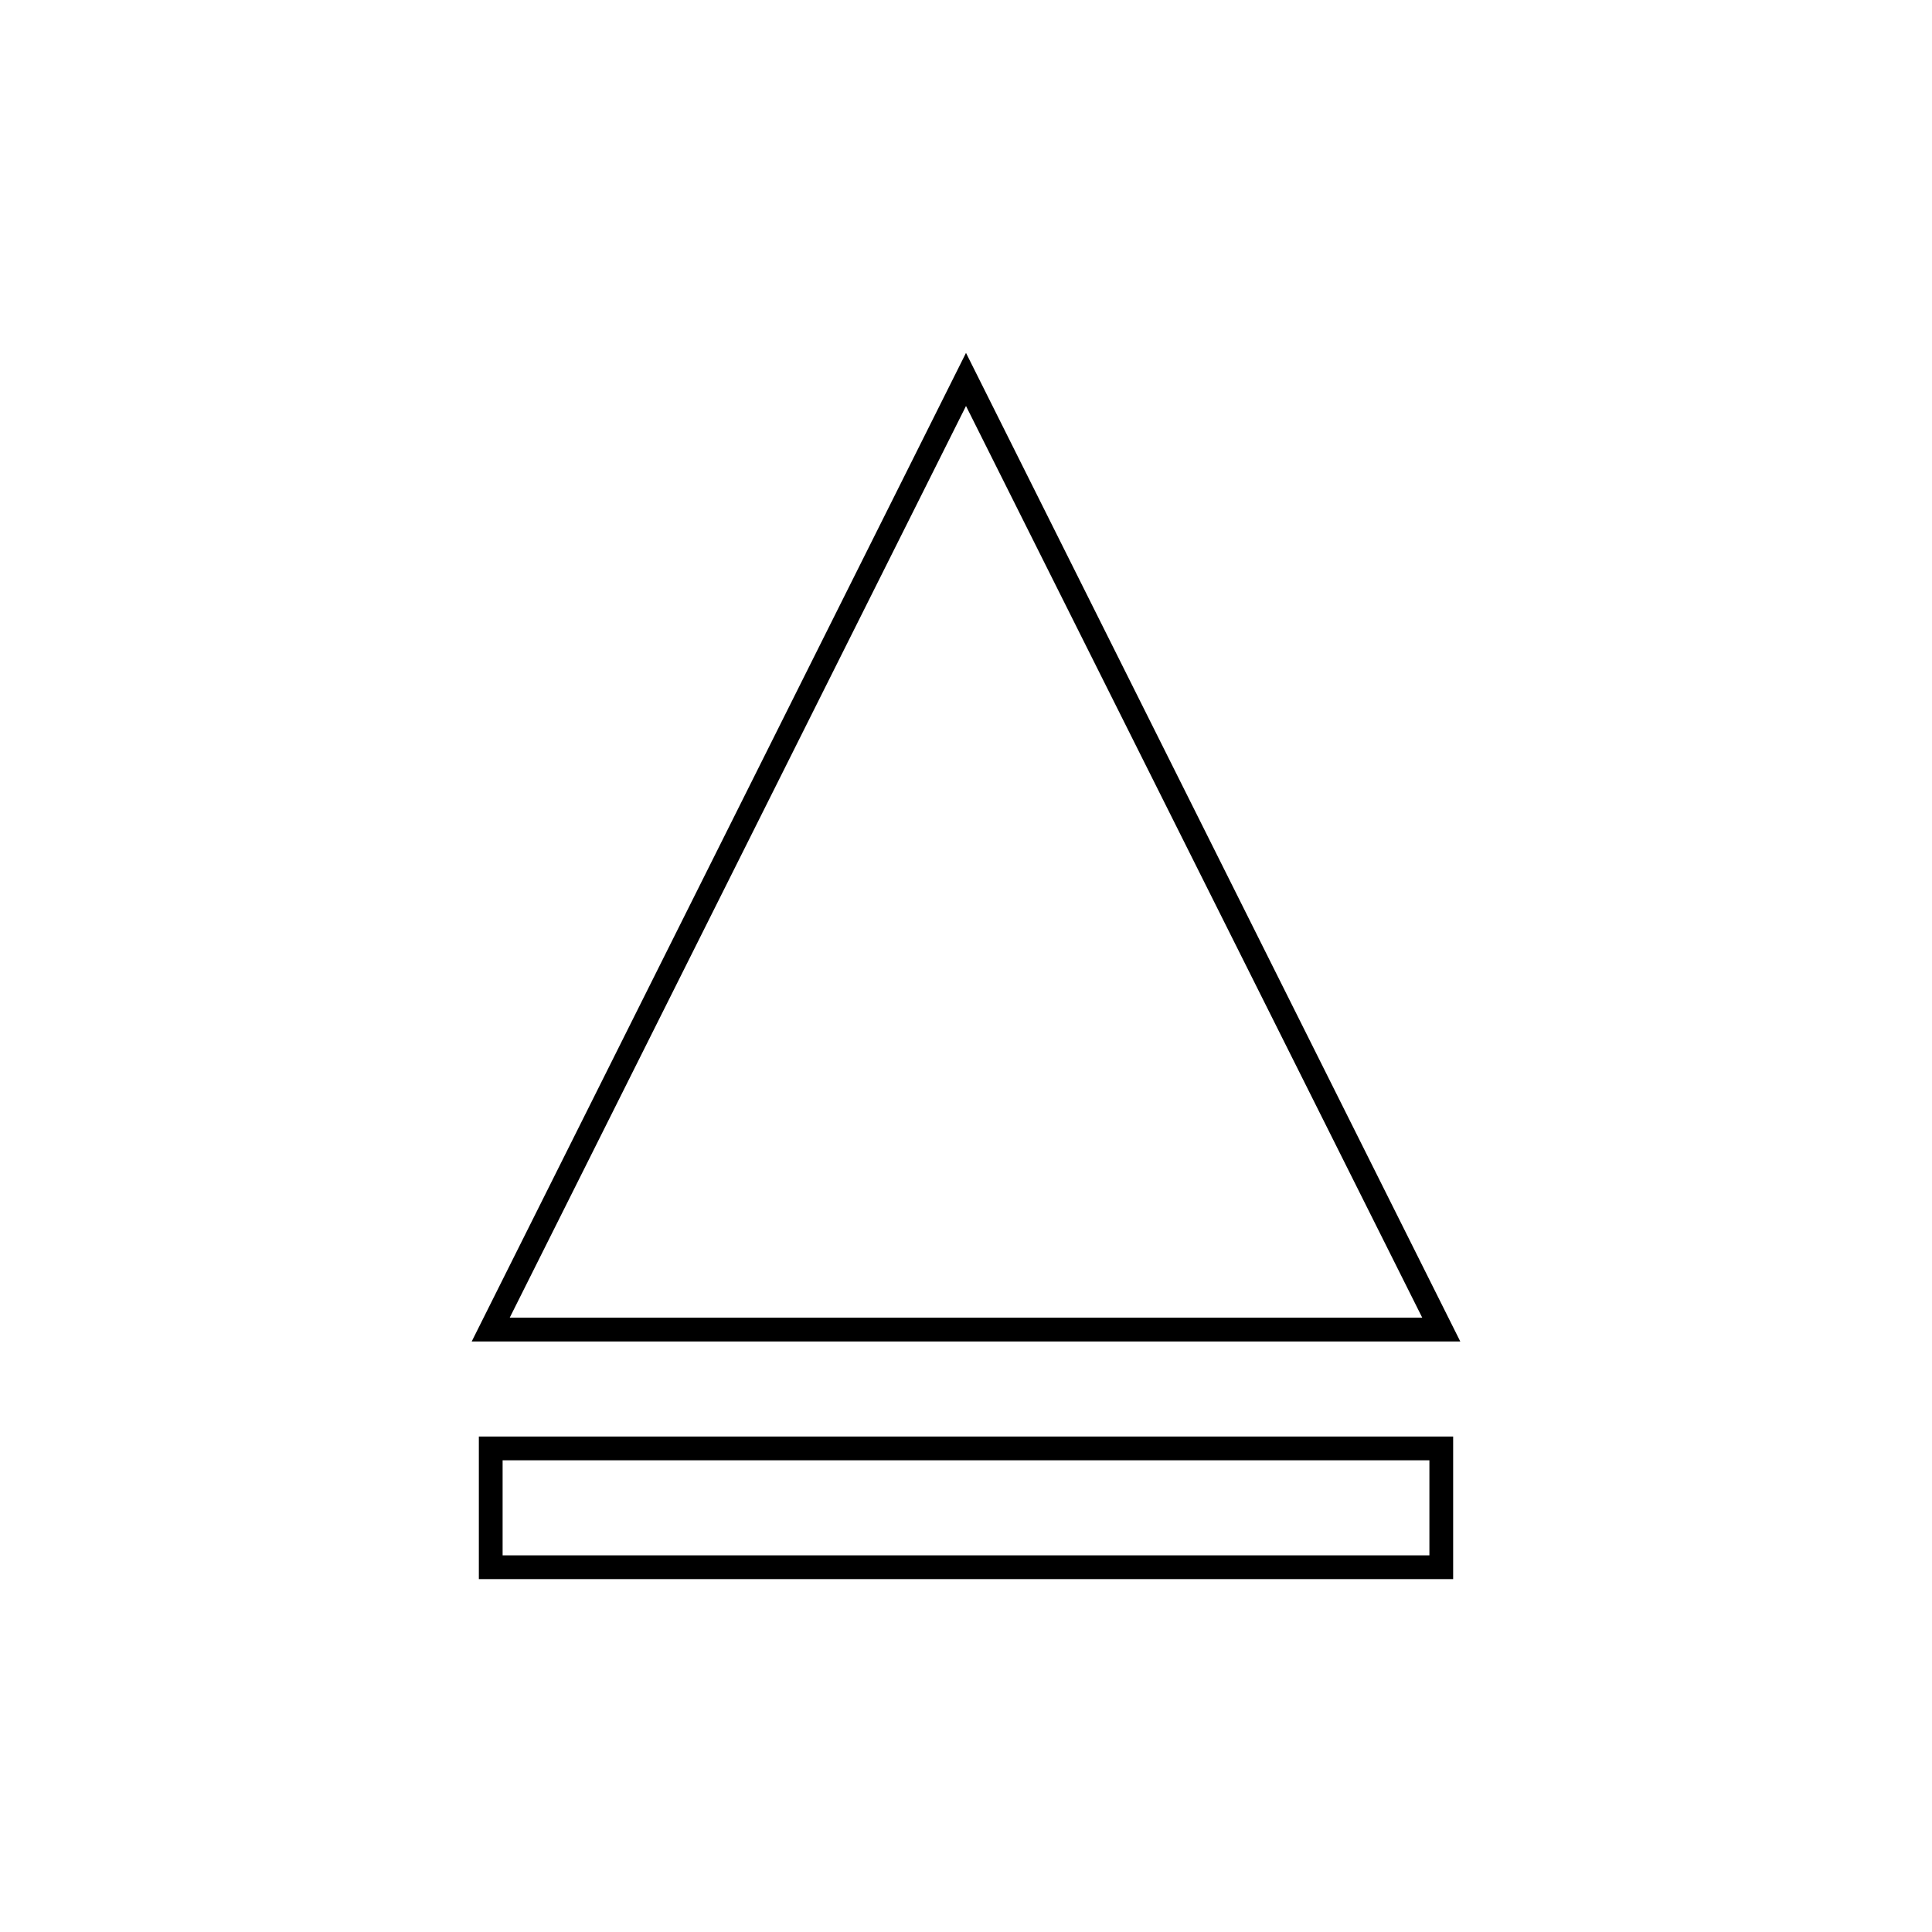
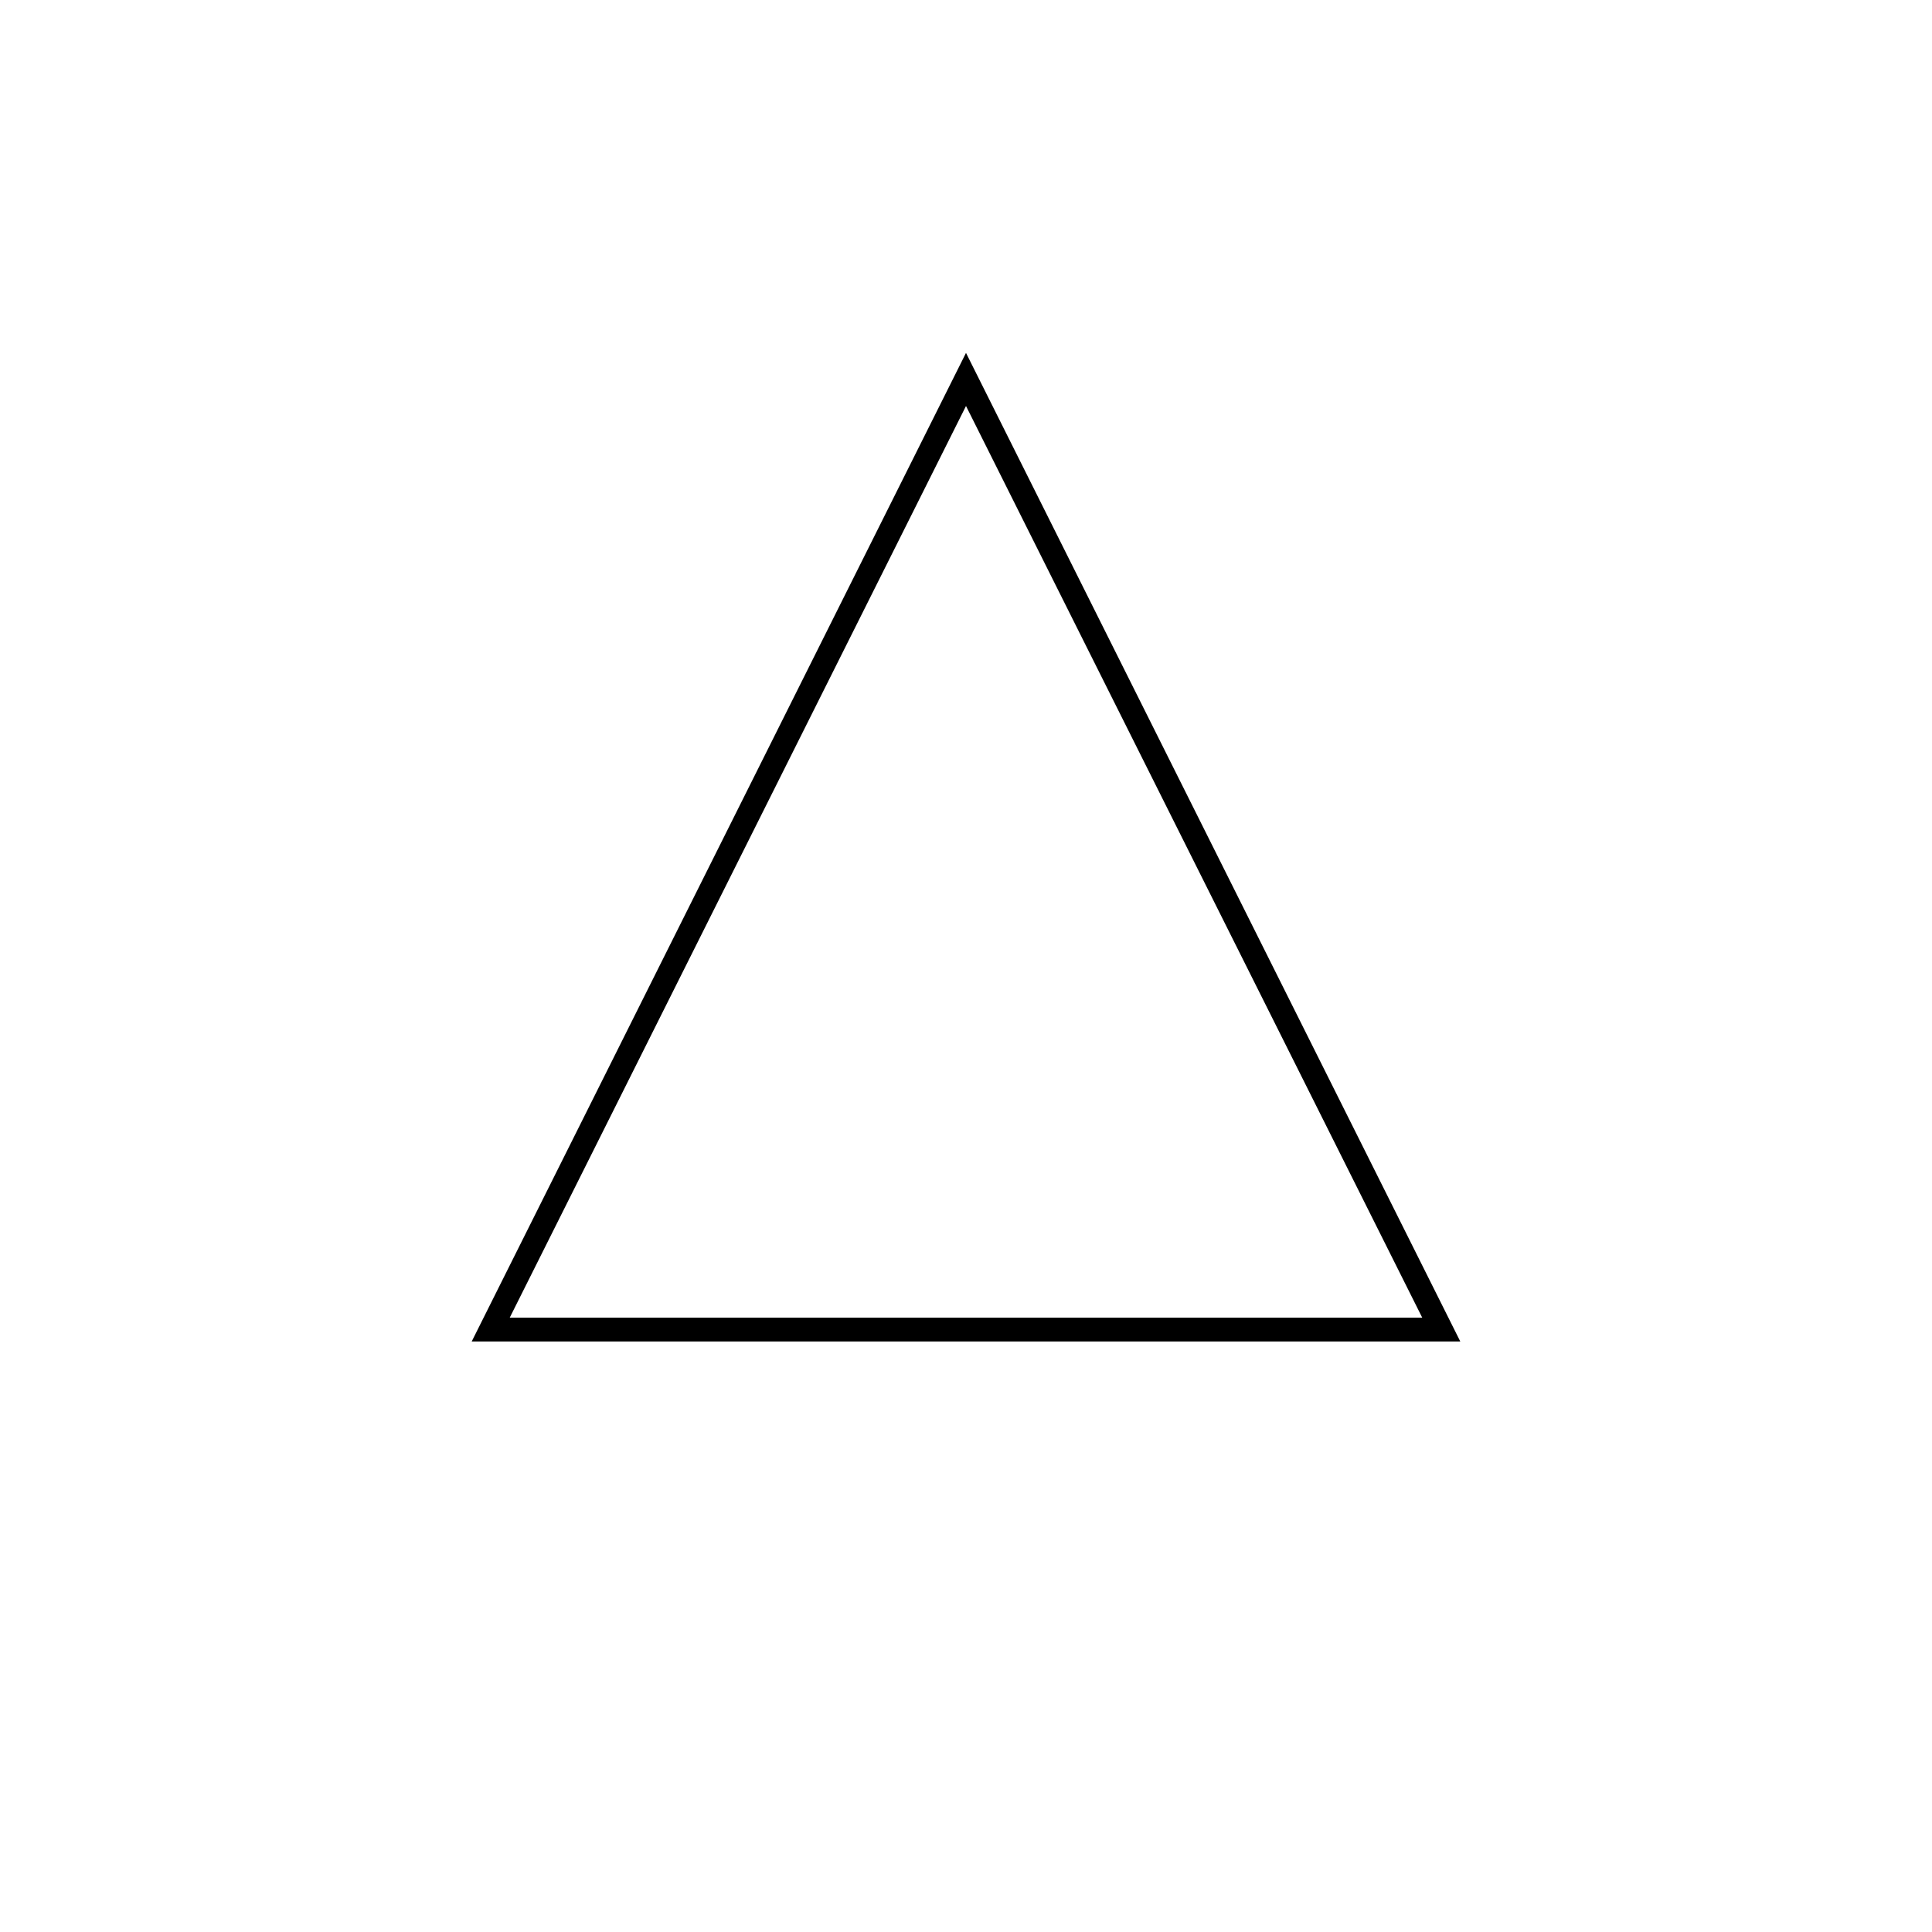
<svg xmlns="http://www.w3.org/2000/svg" fill="#000000" width="800px" height="800px" version="1.1" viewBox="144 144 512 512">
  <g>
-     <path d="m400 237.52-130.99 261.98h261.98zm0 14.07 120.91 241.61h-241.83z" />
-     <path d="m270.9 562.48h258.2v-37.785h-258.2zm6.297-31.488h245.61v25.191h-245.61z" />
+     <path d="m400 237.52-130.99 261.98h261.98zm0 14.07 120.91 241.61h-241.83" />
  </g>
</svg>